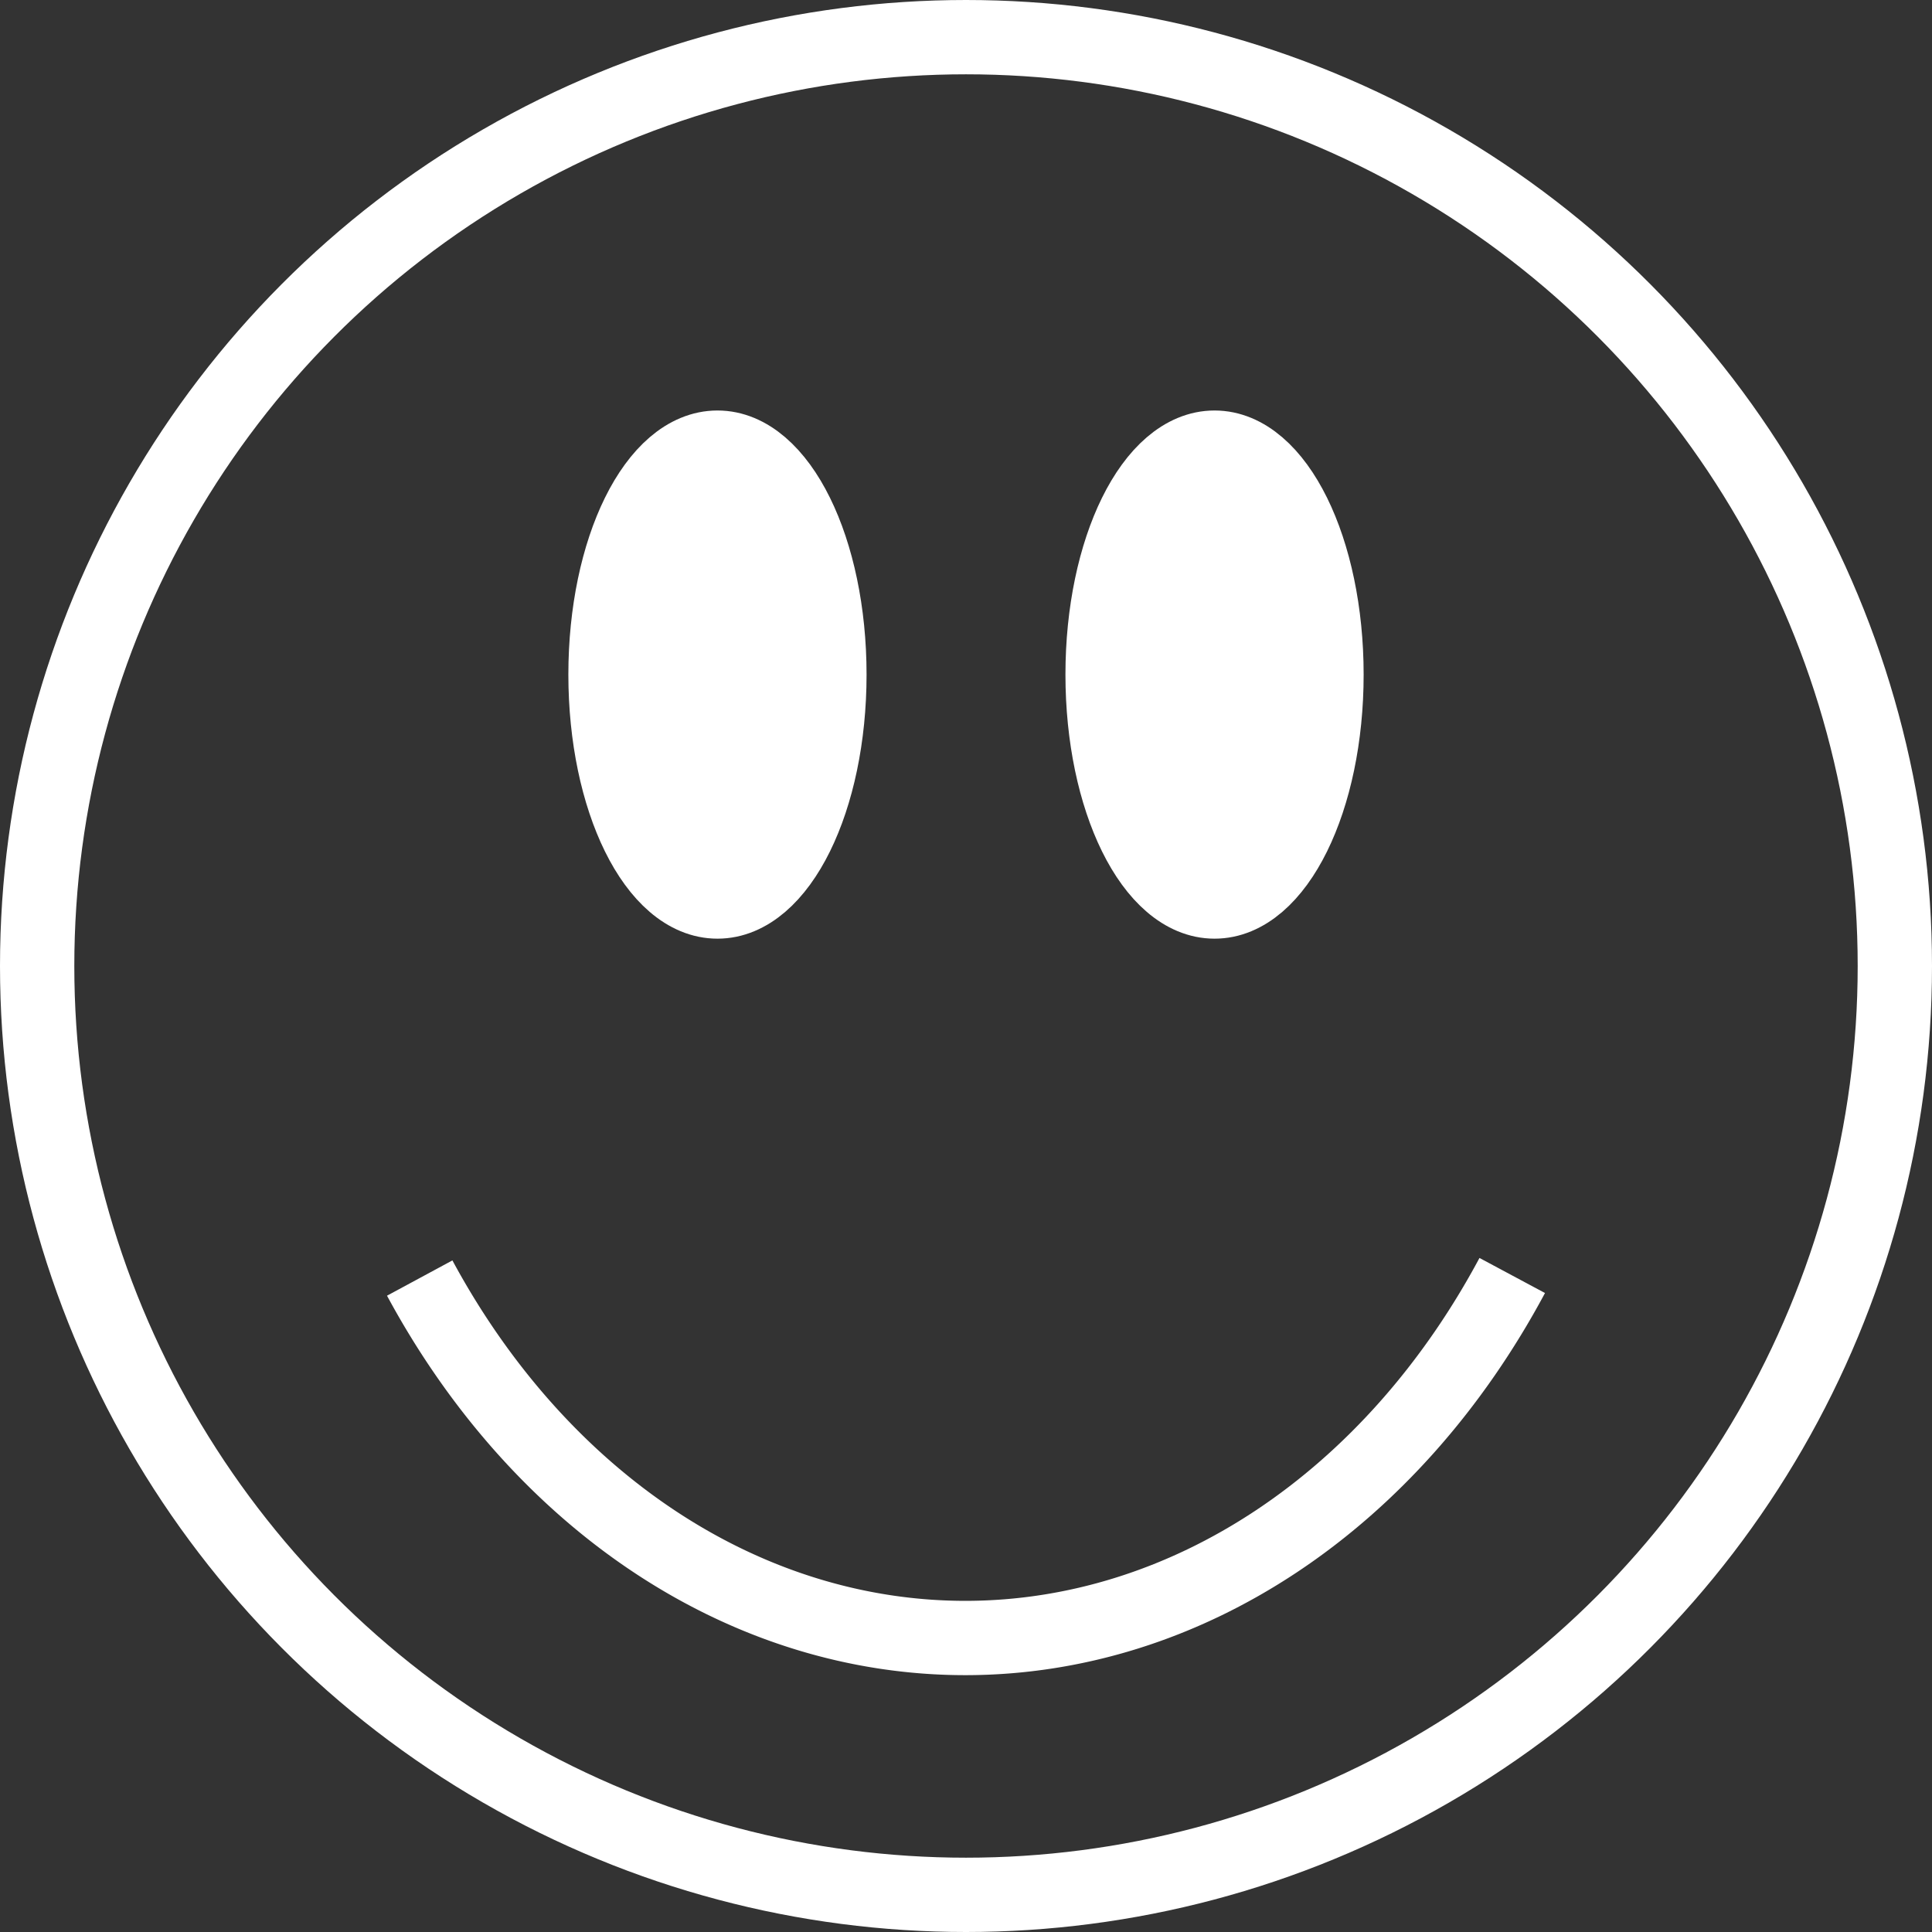
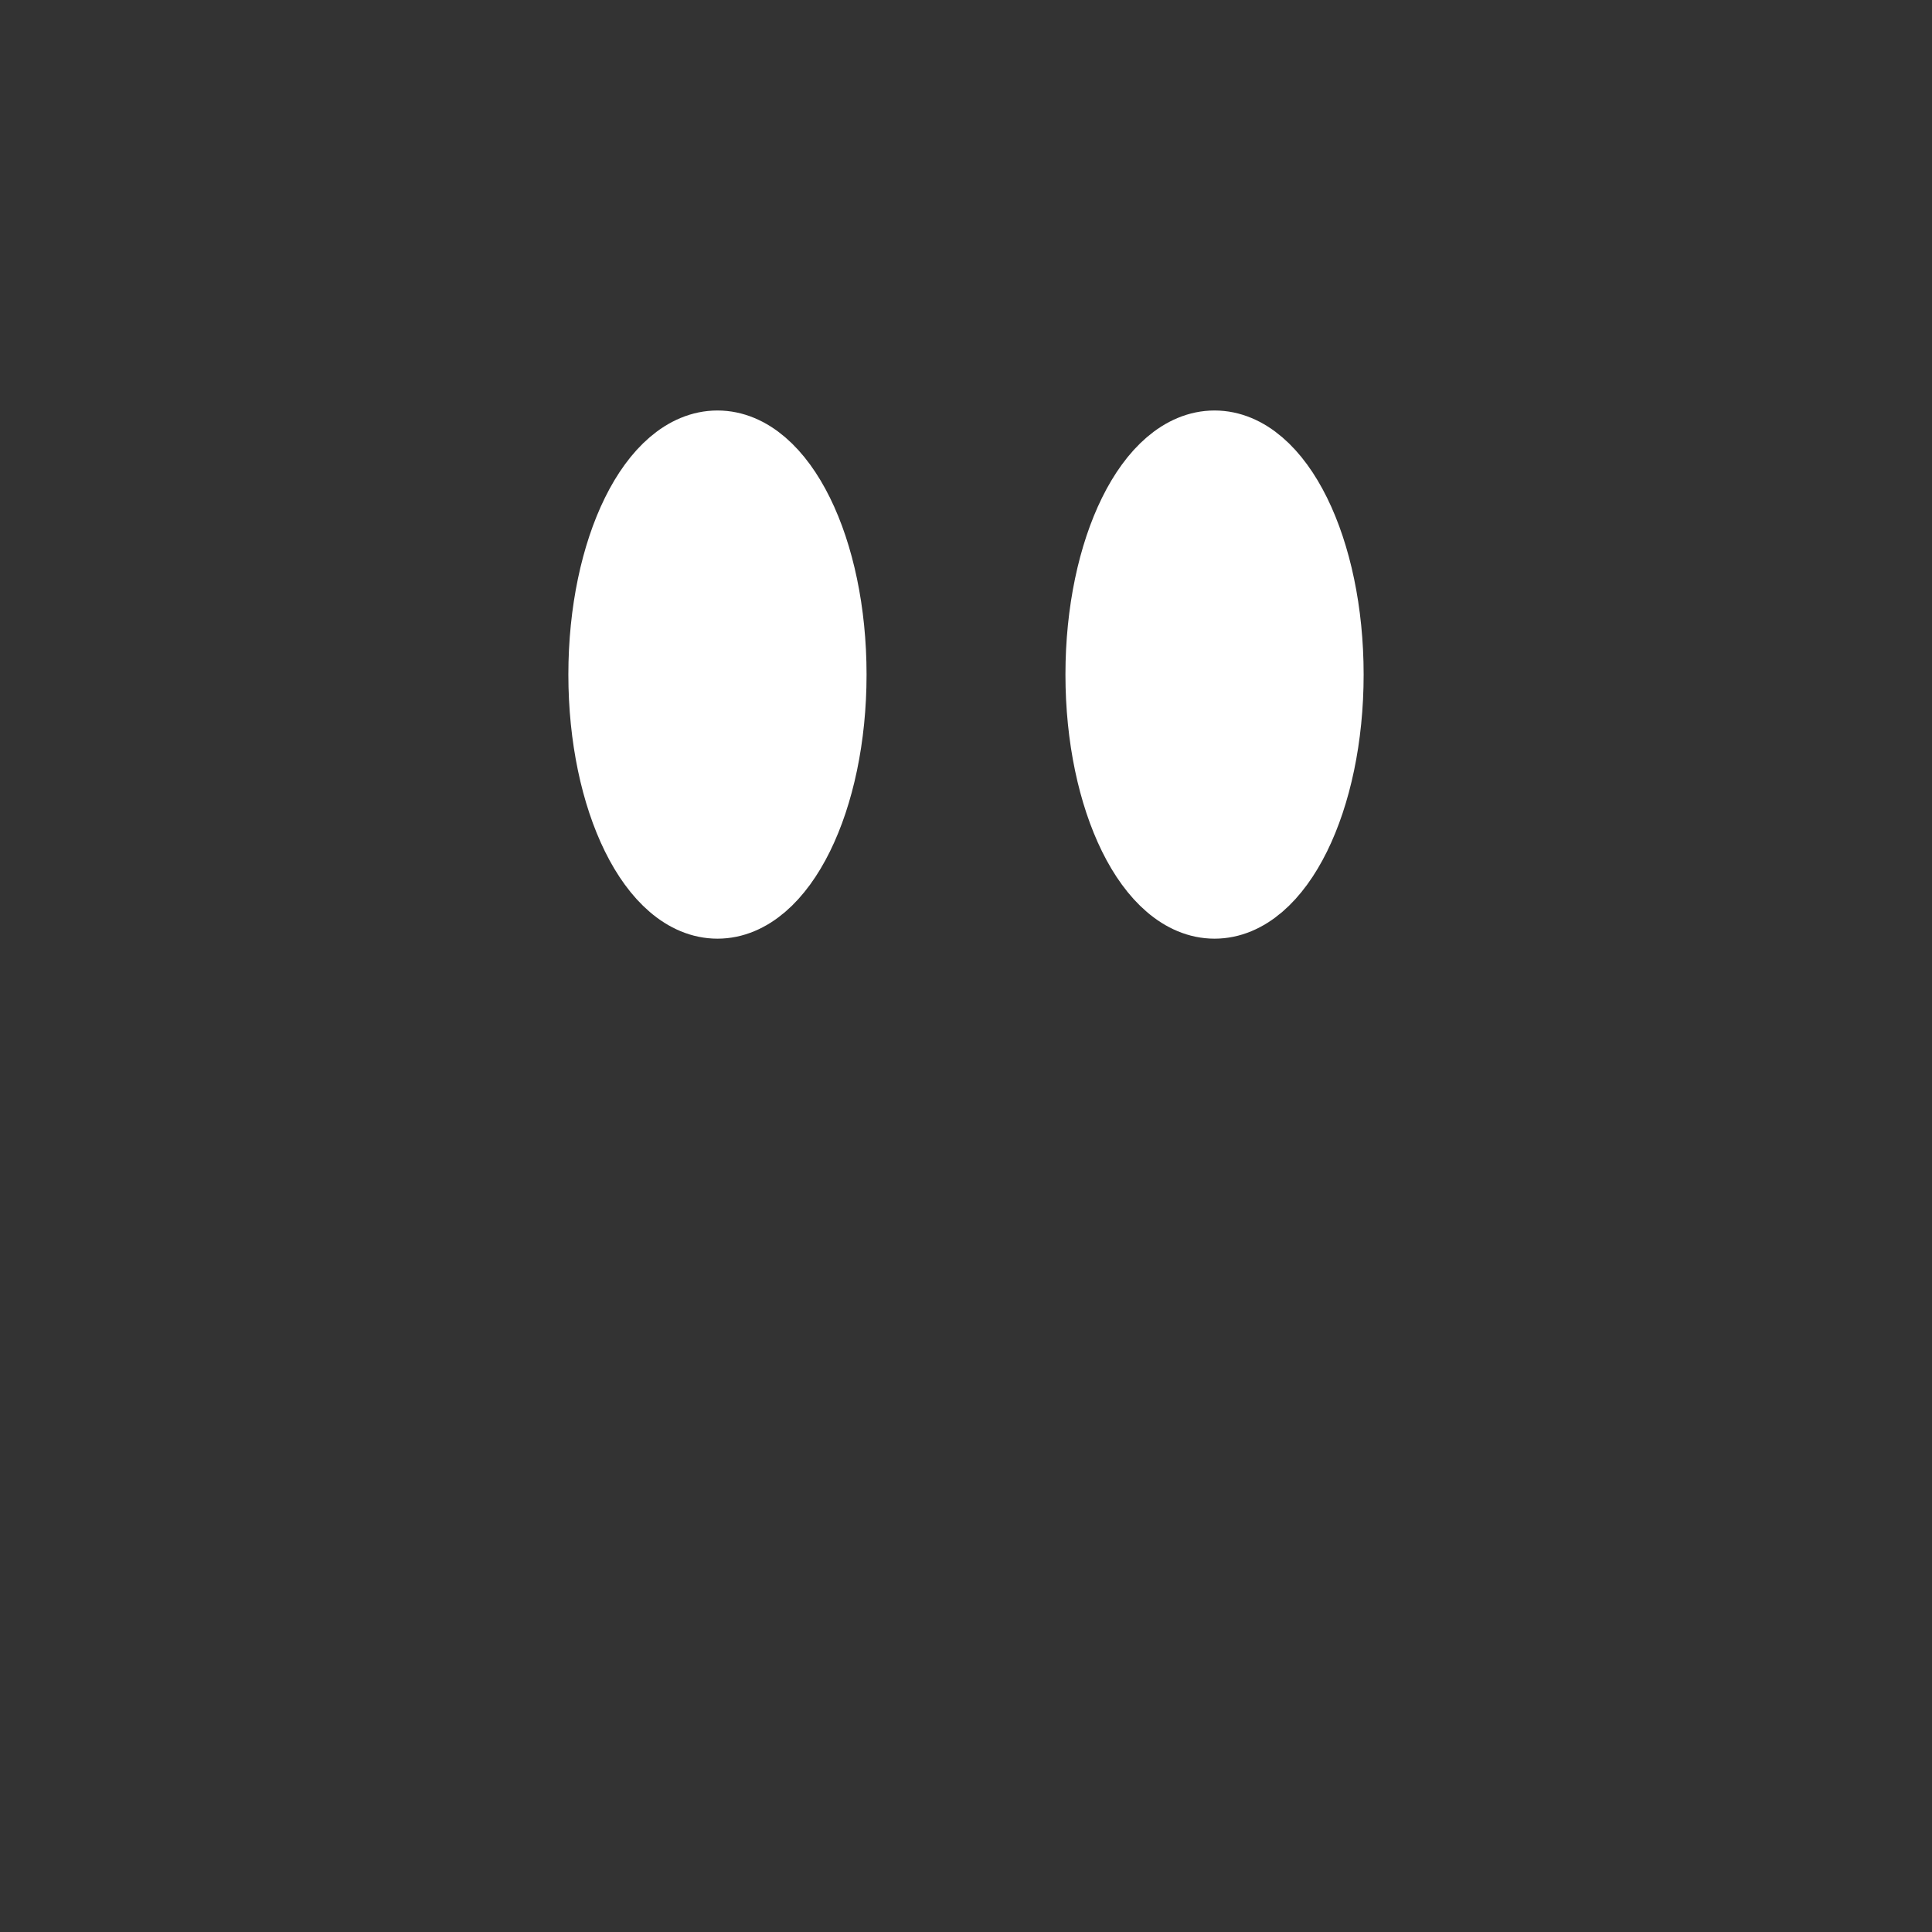
<svg xmlns="http://www.w3.org/2000/svg" width="104mm" height="104mm" viewBox="0 0 104 104" version="1.1" id="svg1">
  <rect x="0" y="0" width="104" height="104" fill="#333333" stroke="none" />
  <defs id="defs1" />
  <g id="g5" transform="translate(-54.084,-14.345)">
    <g id="g3" transform="translate(5.457,-2.305)">
-       <circle style="fill:none;stroke:#ffffff;stroke-width:4;stroke-linecap:square;stroke-dasharray:none" id="path1" cx="101.968" cy="68.65" r="50" transform="translate(-1.341)" />
      <ellipse style="fill:#ffffff;fill-opacity:1;stroke:#ffffff;stroke-width:4;stroke-linecap:square;stroke-dasharray:none" id="path2" cx="87.248" cy="52.963" rx="6.026" ry="12.216" />
      <ellipse style="fill:#ffffff;fill-opacity:1;stroke:#ffffff;stroke-width:4;stroke-linecap:square;stroke-dasharray:none" id="path2-8" cx="114.006" cy="52.963" rx="6.026" ry="12.216" />
    </g>
-     <path style="fill:none;fill-rule:evenodd;stroke:#ffffff;stroke-width:4;stroke-dasharray:none;stroke-opacity:1" id="path3" d="M 135.488,83.005 A 35.246,43.335 0 0 1 106.113,102.519 35.246,43.335 0 0 1 76.677,83.143" />
  </g>
</svg>